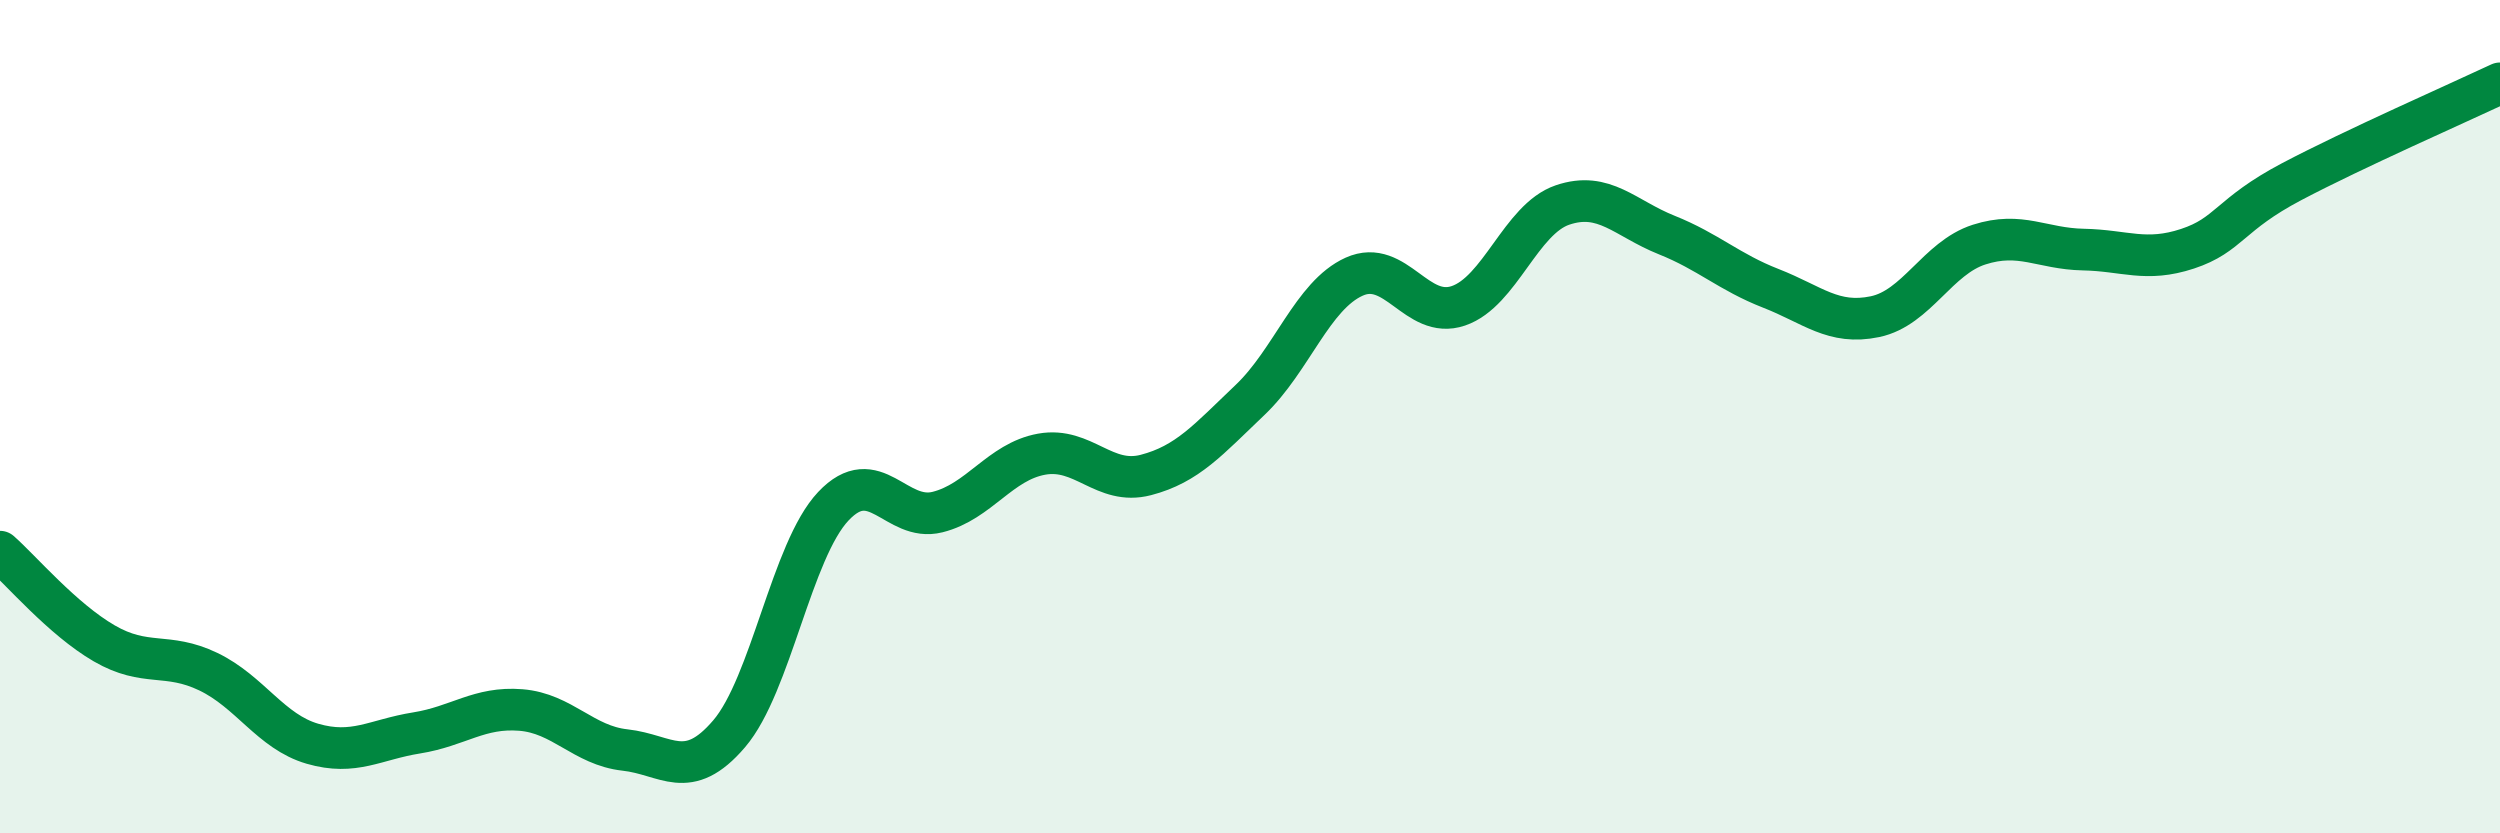
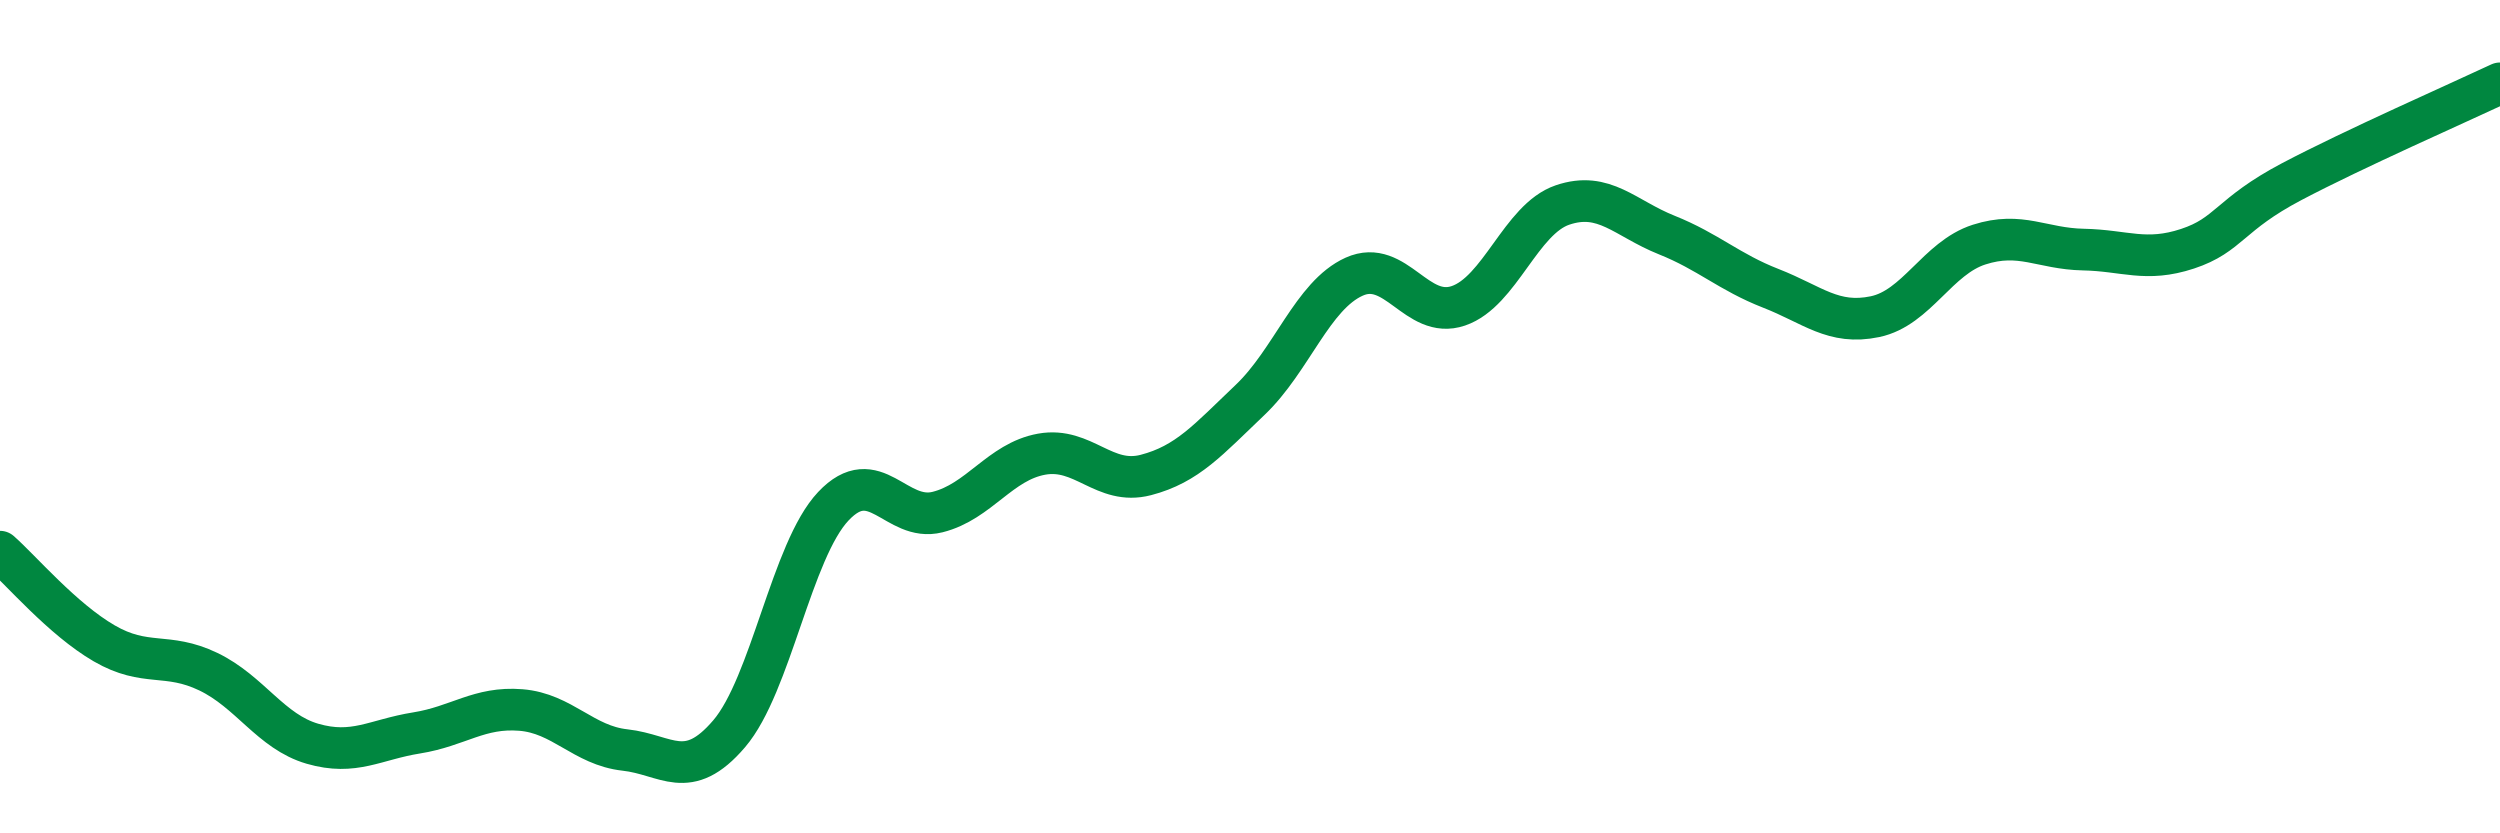
<svg xmlns="http://www.w3.org/2000/svg" width="60" height="20" viewBox="0 0 60 20">
-   <path d="M 0,13.24 C 0.5,13.68 1.5,14.86 2.5,15.44 C 3.5,16.02 4,15.64 5,16.12 C 6,16.6 6.5,17.56 7.5,17.85 C 8.5,18.14 9,17.75 10,17.59 C 11,17.43 11.5,16.96 12.5,17.04 C 13.5,17.12 14,17.89 15,18 C 16,18.11 16.5,18.78 17.5,17.61 C 18.5,16.44 19,13.21 20,12.15 C 21,11.09 21.5,12.54 22.5,12.29 C 23.5,12.04 24,11.08 25,10.9 C 26,10.72 26.5,11.66 27.5,11.4 C 28.5,11.14 29,10.55 30,9.6 C 31,8.65 31.5,7.09 32.5,6.64 C 33.5,6.19 34,7.68 35,7.34 C 36,7 36.5,5.26 37.5,4.92 C 38.5,4.58 39,5.24 40,5.64 C 41,6.04 41.5,6.53 42.5,6.92 C 43.5,7.31 44,7.81 45,7.6 C 46,7.39 46.5,6.19 47.5,5.87 C 48.5,5.55 49,5.97 50,5.99 C 51,6.01 51.5,6.3 52.5,5.97 C 53.5,5.64 53.5,5.15 55,4.36 C 56.5,3.57 59,2.47 60,2L60 20L0 20Z" fill="#008740" opacity="0.1" stroke-linecap="round" stroke-linejoin="round" />
  <path d="M 0,13.24 C 0.5,13.68 1.5,14.86 2.5,15.44 C 3.5,16.02 4,15.64 5,16.12 C 6,16.6 6.5,17.56 7.5,17.85 C 8.5,18.14 9,17.75 10,17.59 C 11,17.43 11.5,16.96 12.5,17.04 C 13.5,17.12 14,17.89 15,18 C 16,18.11 16.5,18.78 17.5,17.61 C 18.5,16.44 19,13.21 20,12.15 C 21,11.09 21.5,12.54 22.5,12.29 C 23.5,12.04 24,11.08 25,10.9 C 26,10.72 26.5,11.66 27.5,11.4 C 28.5,11.14 29,10.55 30,9.6 C 31,8.65 31.5,7.09 32.5,6.64 C 33.5,6.19 34,7.68 35,7.34 C 36,7 36.5,5.26 37.5,4.92 C 38.5,4.58 39,5.24 40,5.64 C 41,6.04 41.5,6.53 42.5,6.92 C 43.5,7.31 44,7.81 45,7.6 C 46,7.39 46.5,6.19 47.5,5.87 C 48.5,5.55 49,5.97 50,5.99 C 51,6.01 51.5,6.3 52.5,5.97 C 53.5,5.64 53.5,5.15 55,4.36 C 56.5,3.57 59,2.47 60,2" stroke="#008740" stroke-width="1" fill="none" stroke-linecap="round" stroke-linejoin="round" />
</svg>